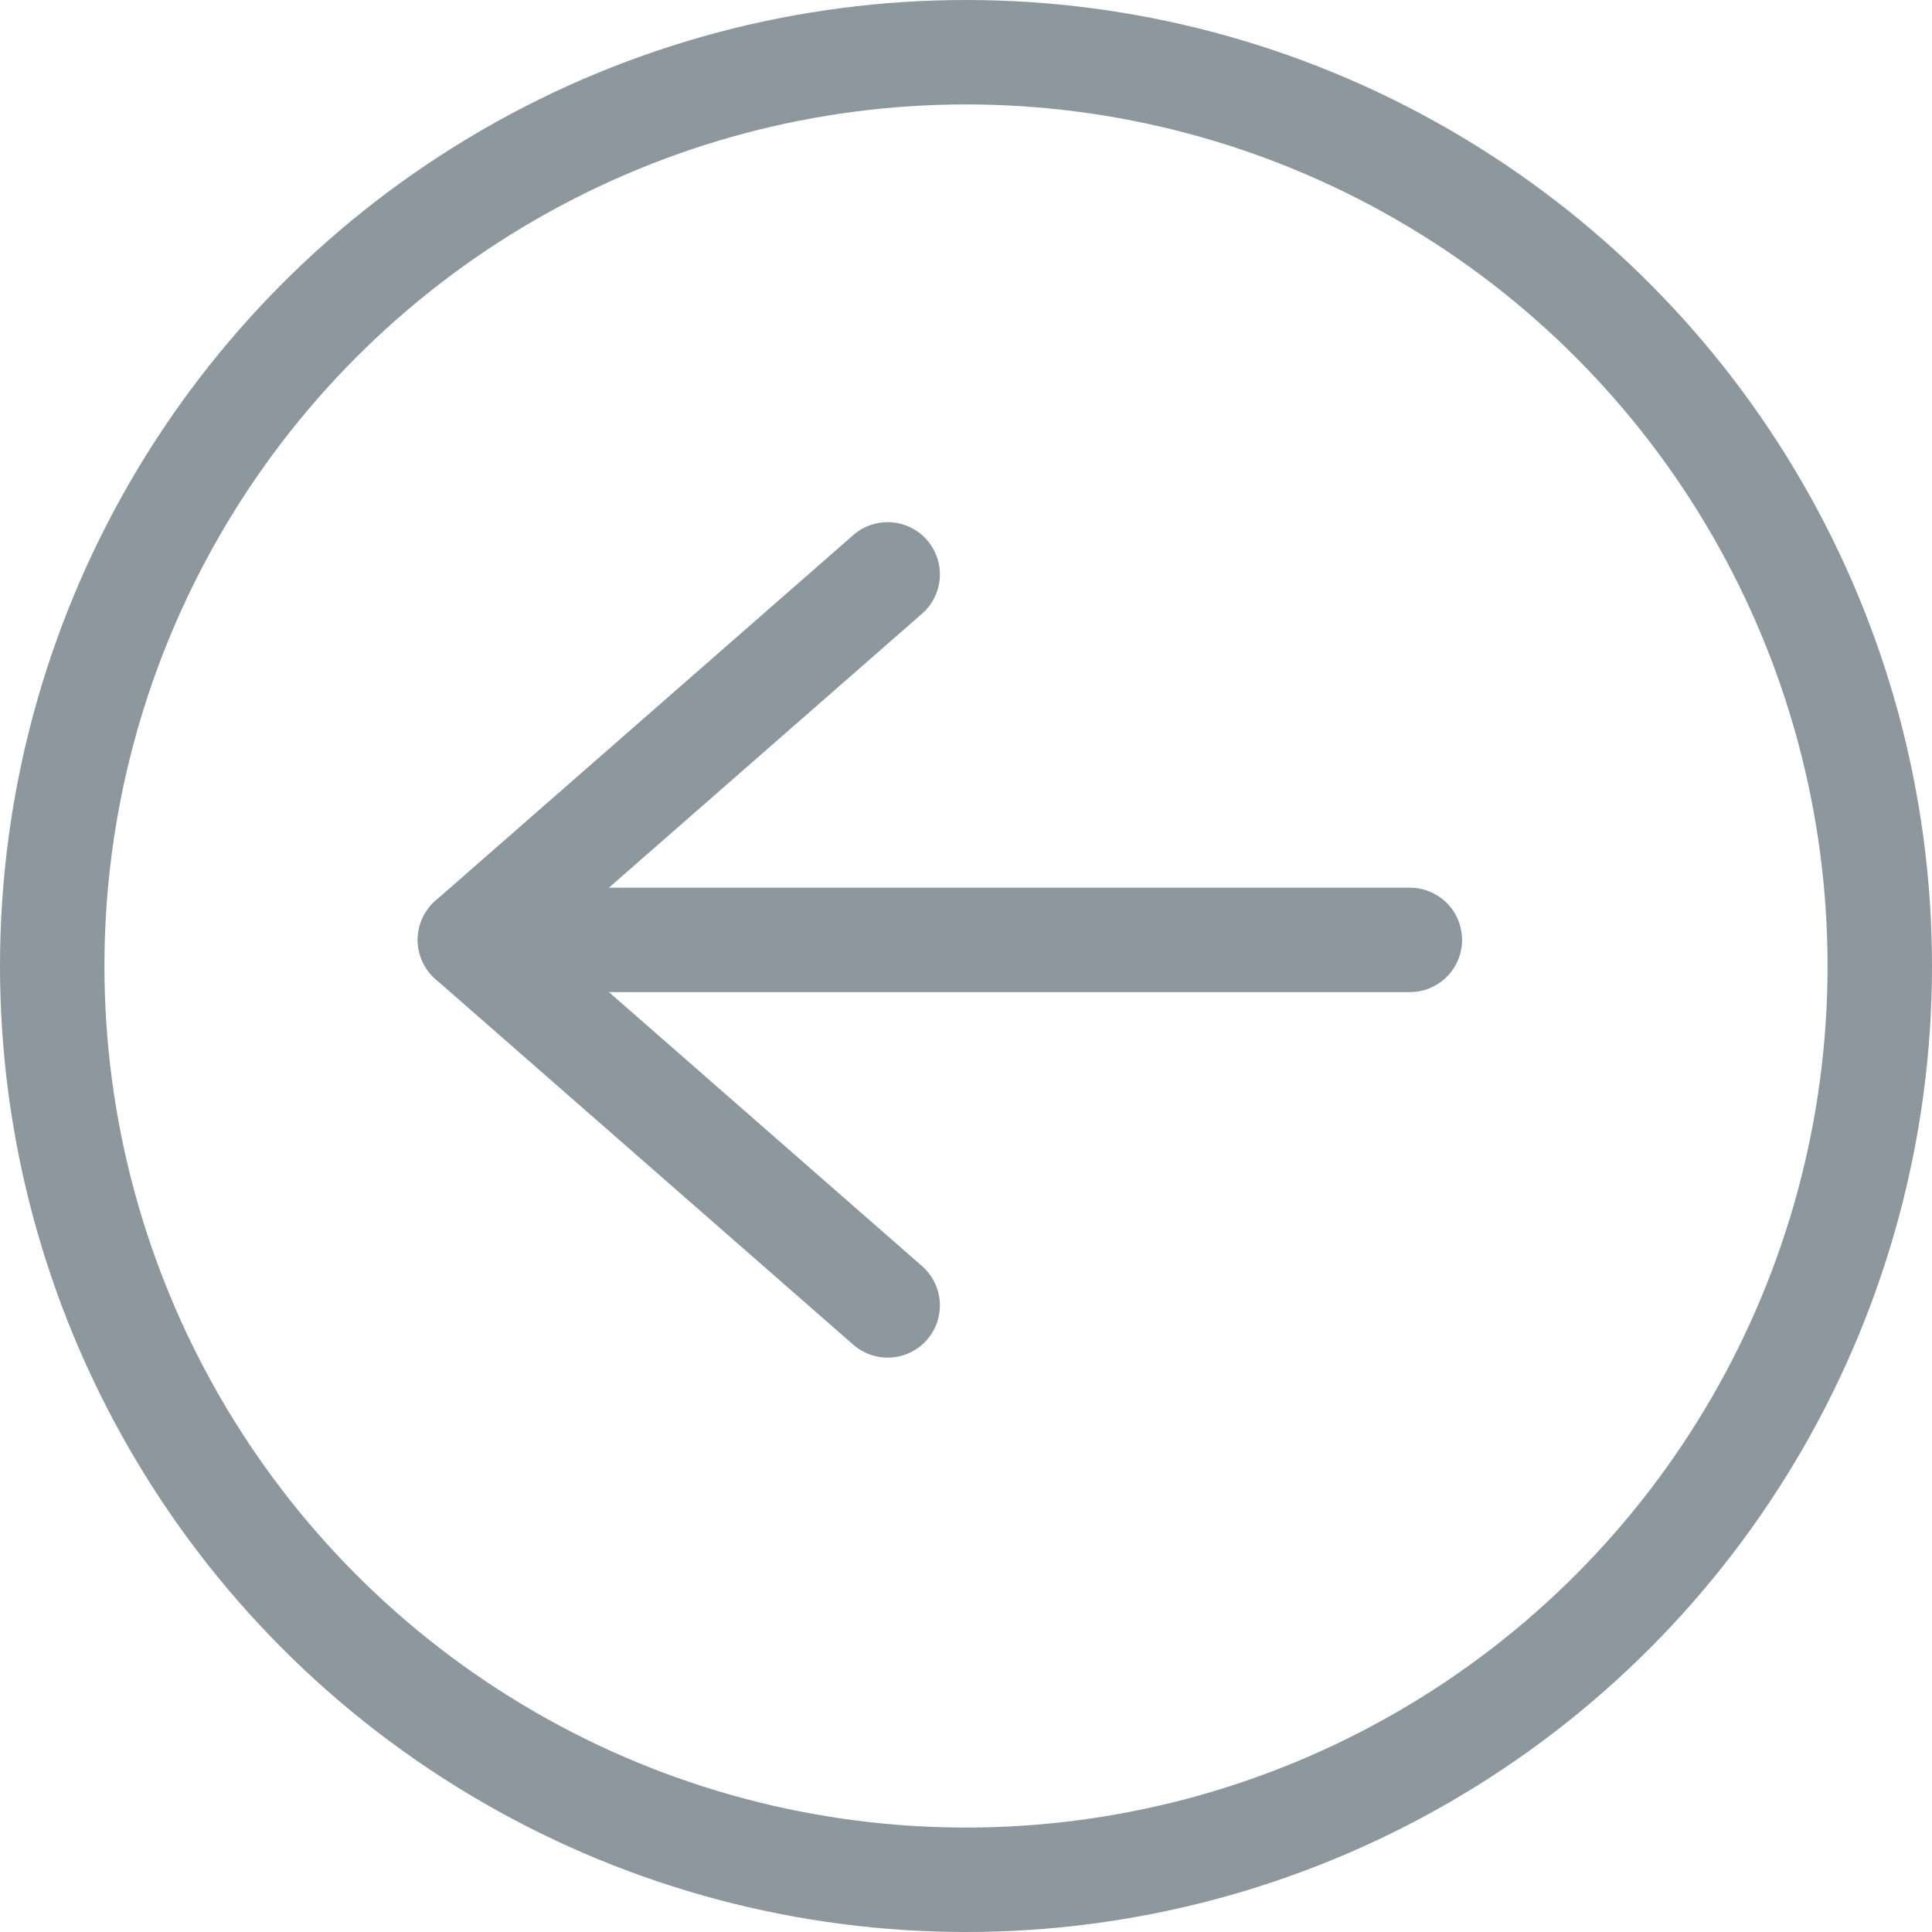
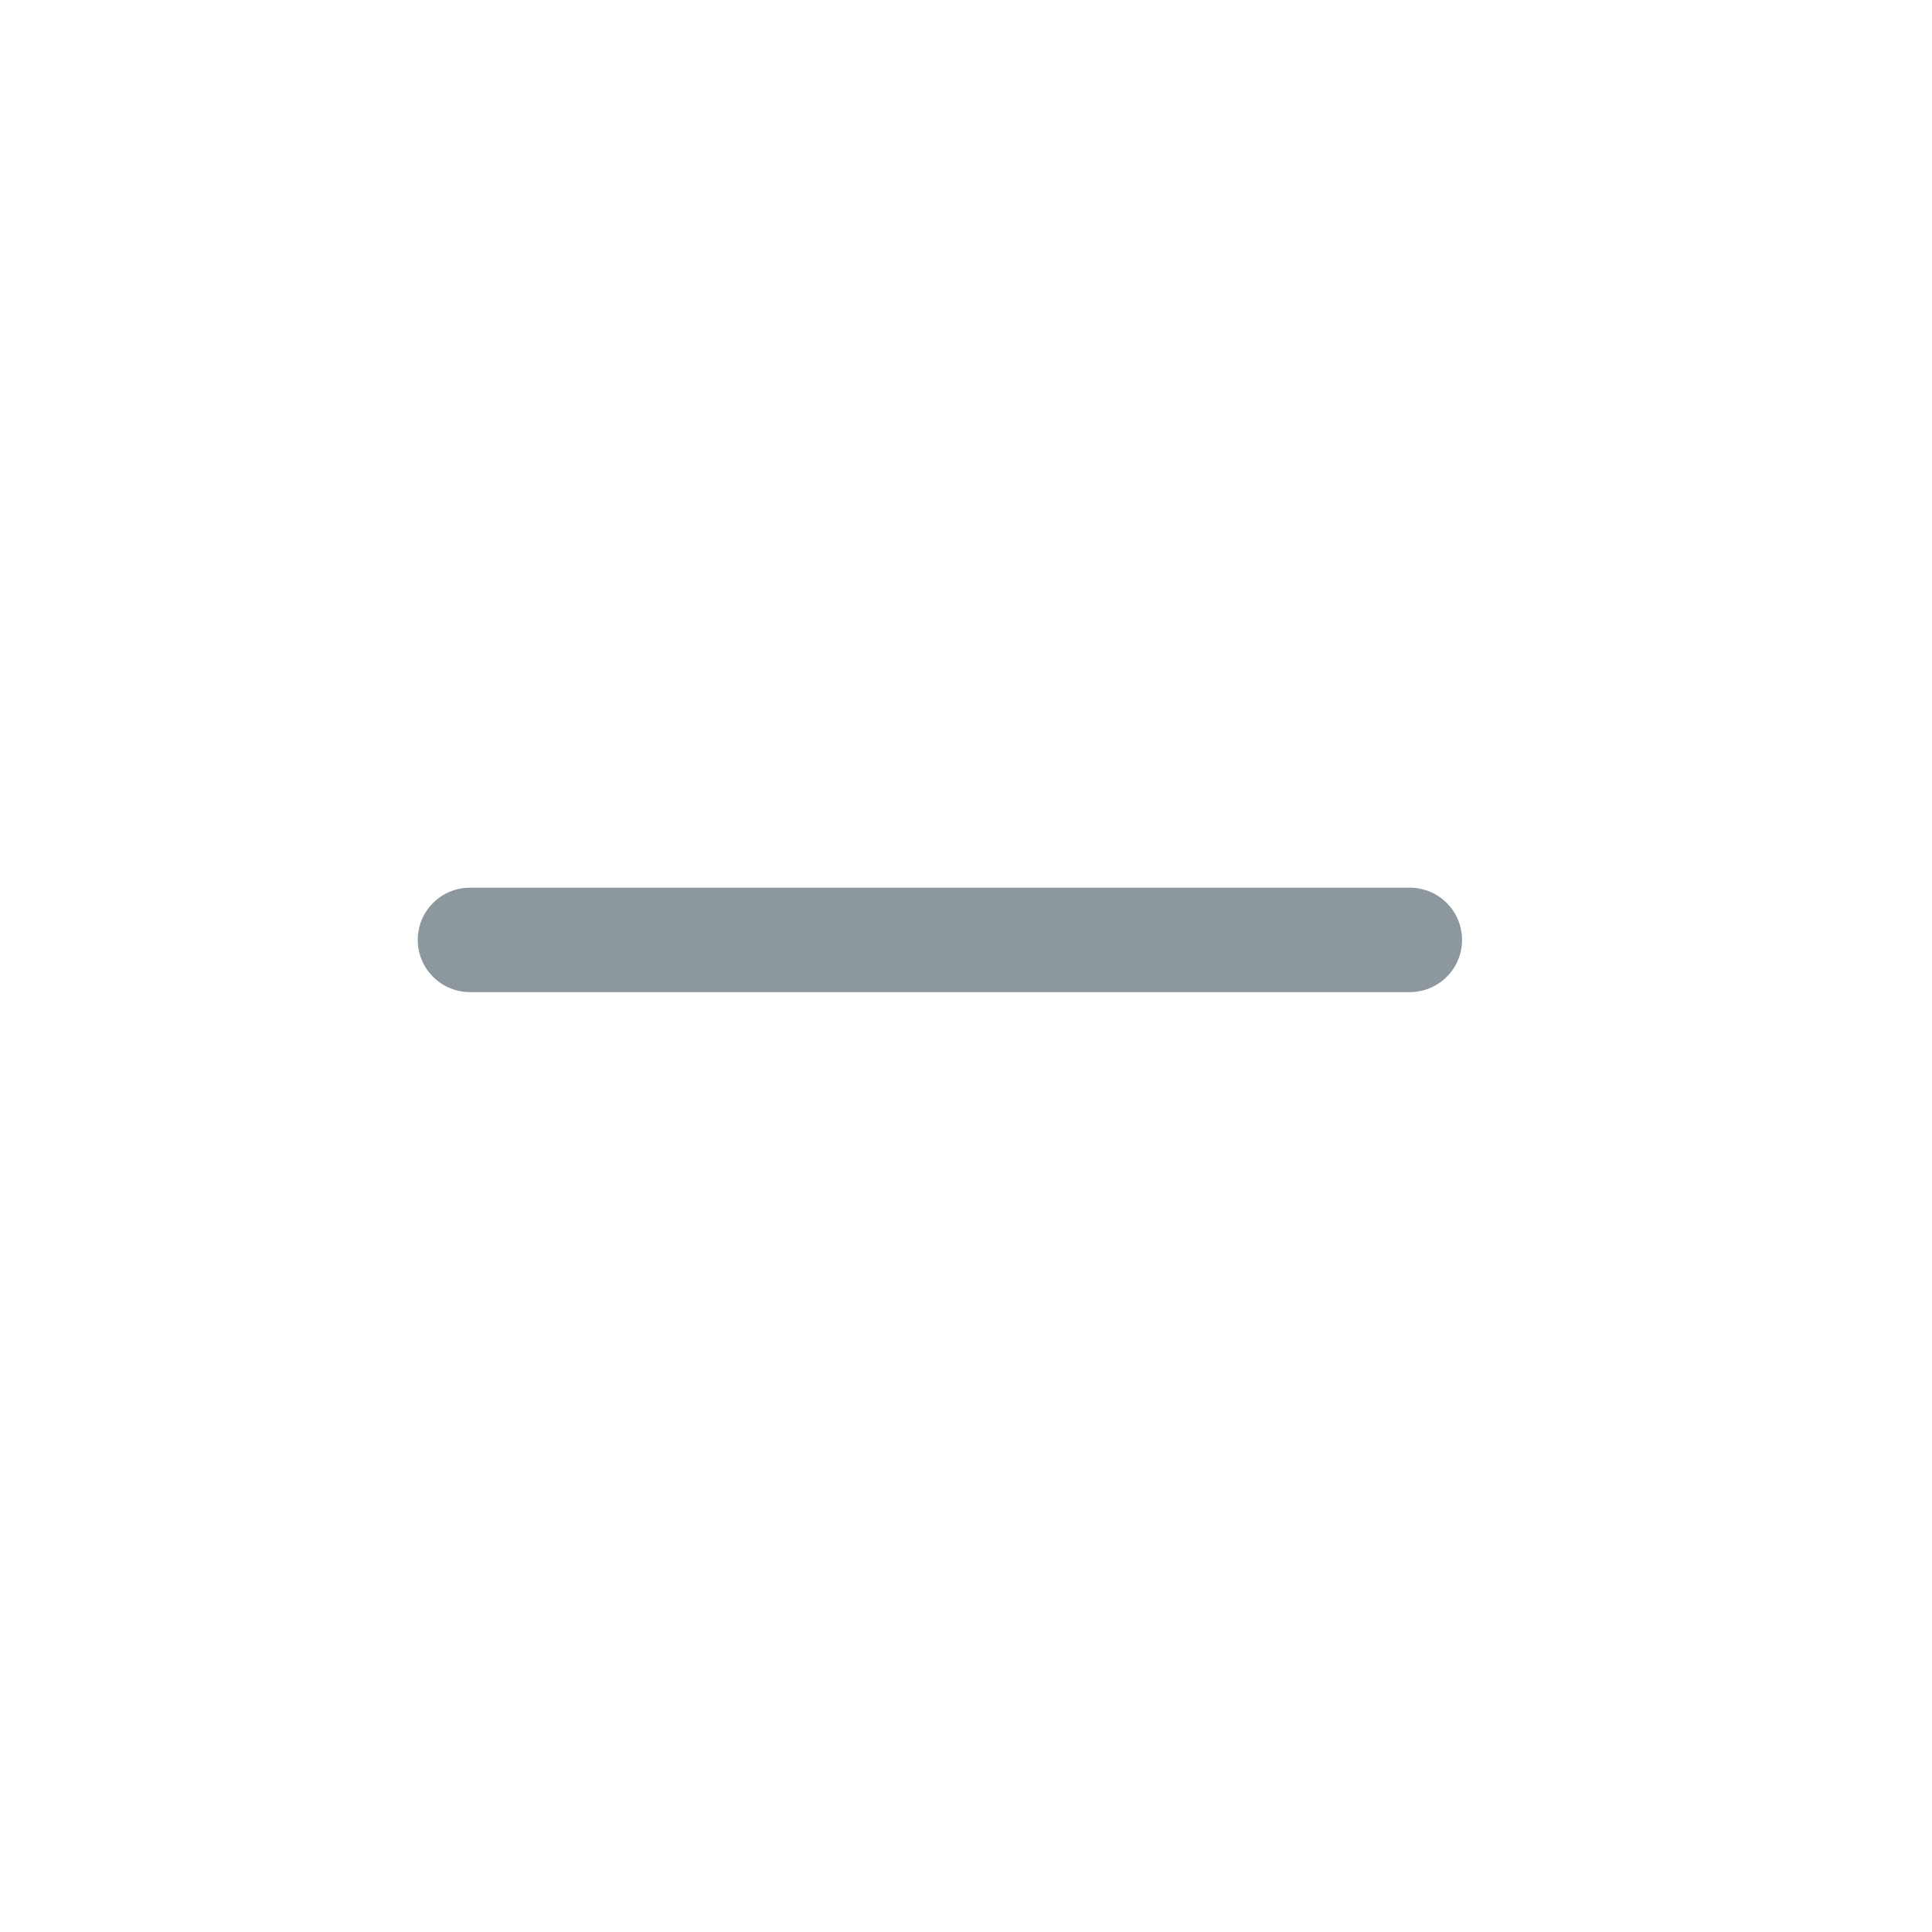
<svg xmlns="http://www.w3.org/2000/svg" height="37" viewBox="0 0 37 37" width="37">
  <g fill="none" fill-rule="evenodd" stroke="#8c979e" stroke-width="2" transform="matrix(-1 0 0 -1 36 36)">
-     <circle cx="17.5" cy="17.5" r="17.5" />
    <g stroke-linecap="round" stroke-linejoin="round" transform="translate(9 11)">
-       <path d="m10 14 8-7-8-7" />
      <path d="m18 7h-18" />
    </g>
  </g>
</svg>